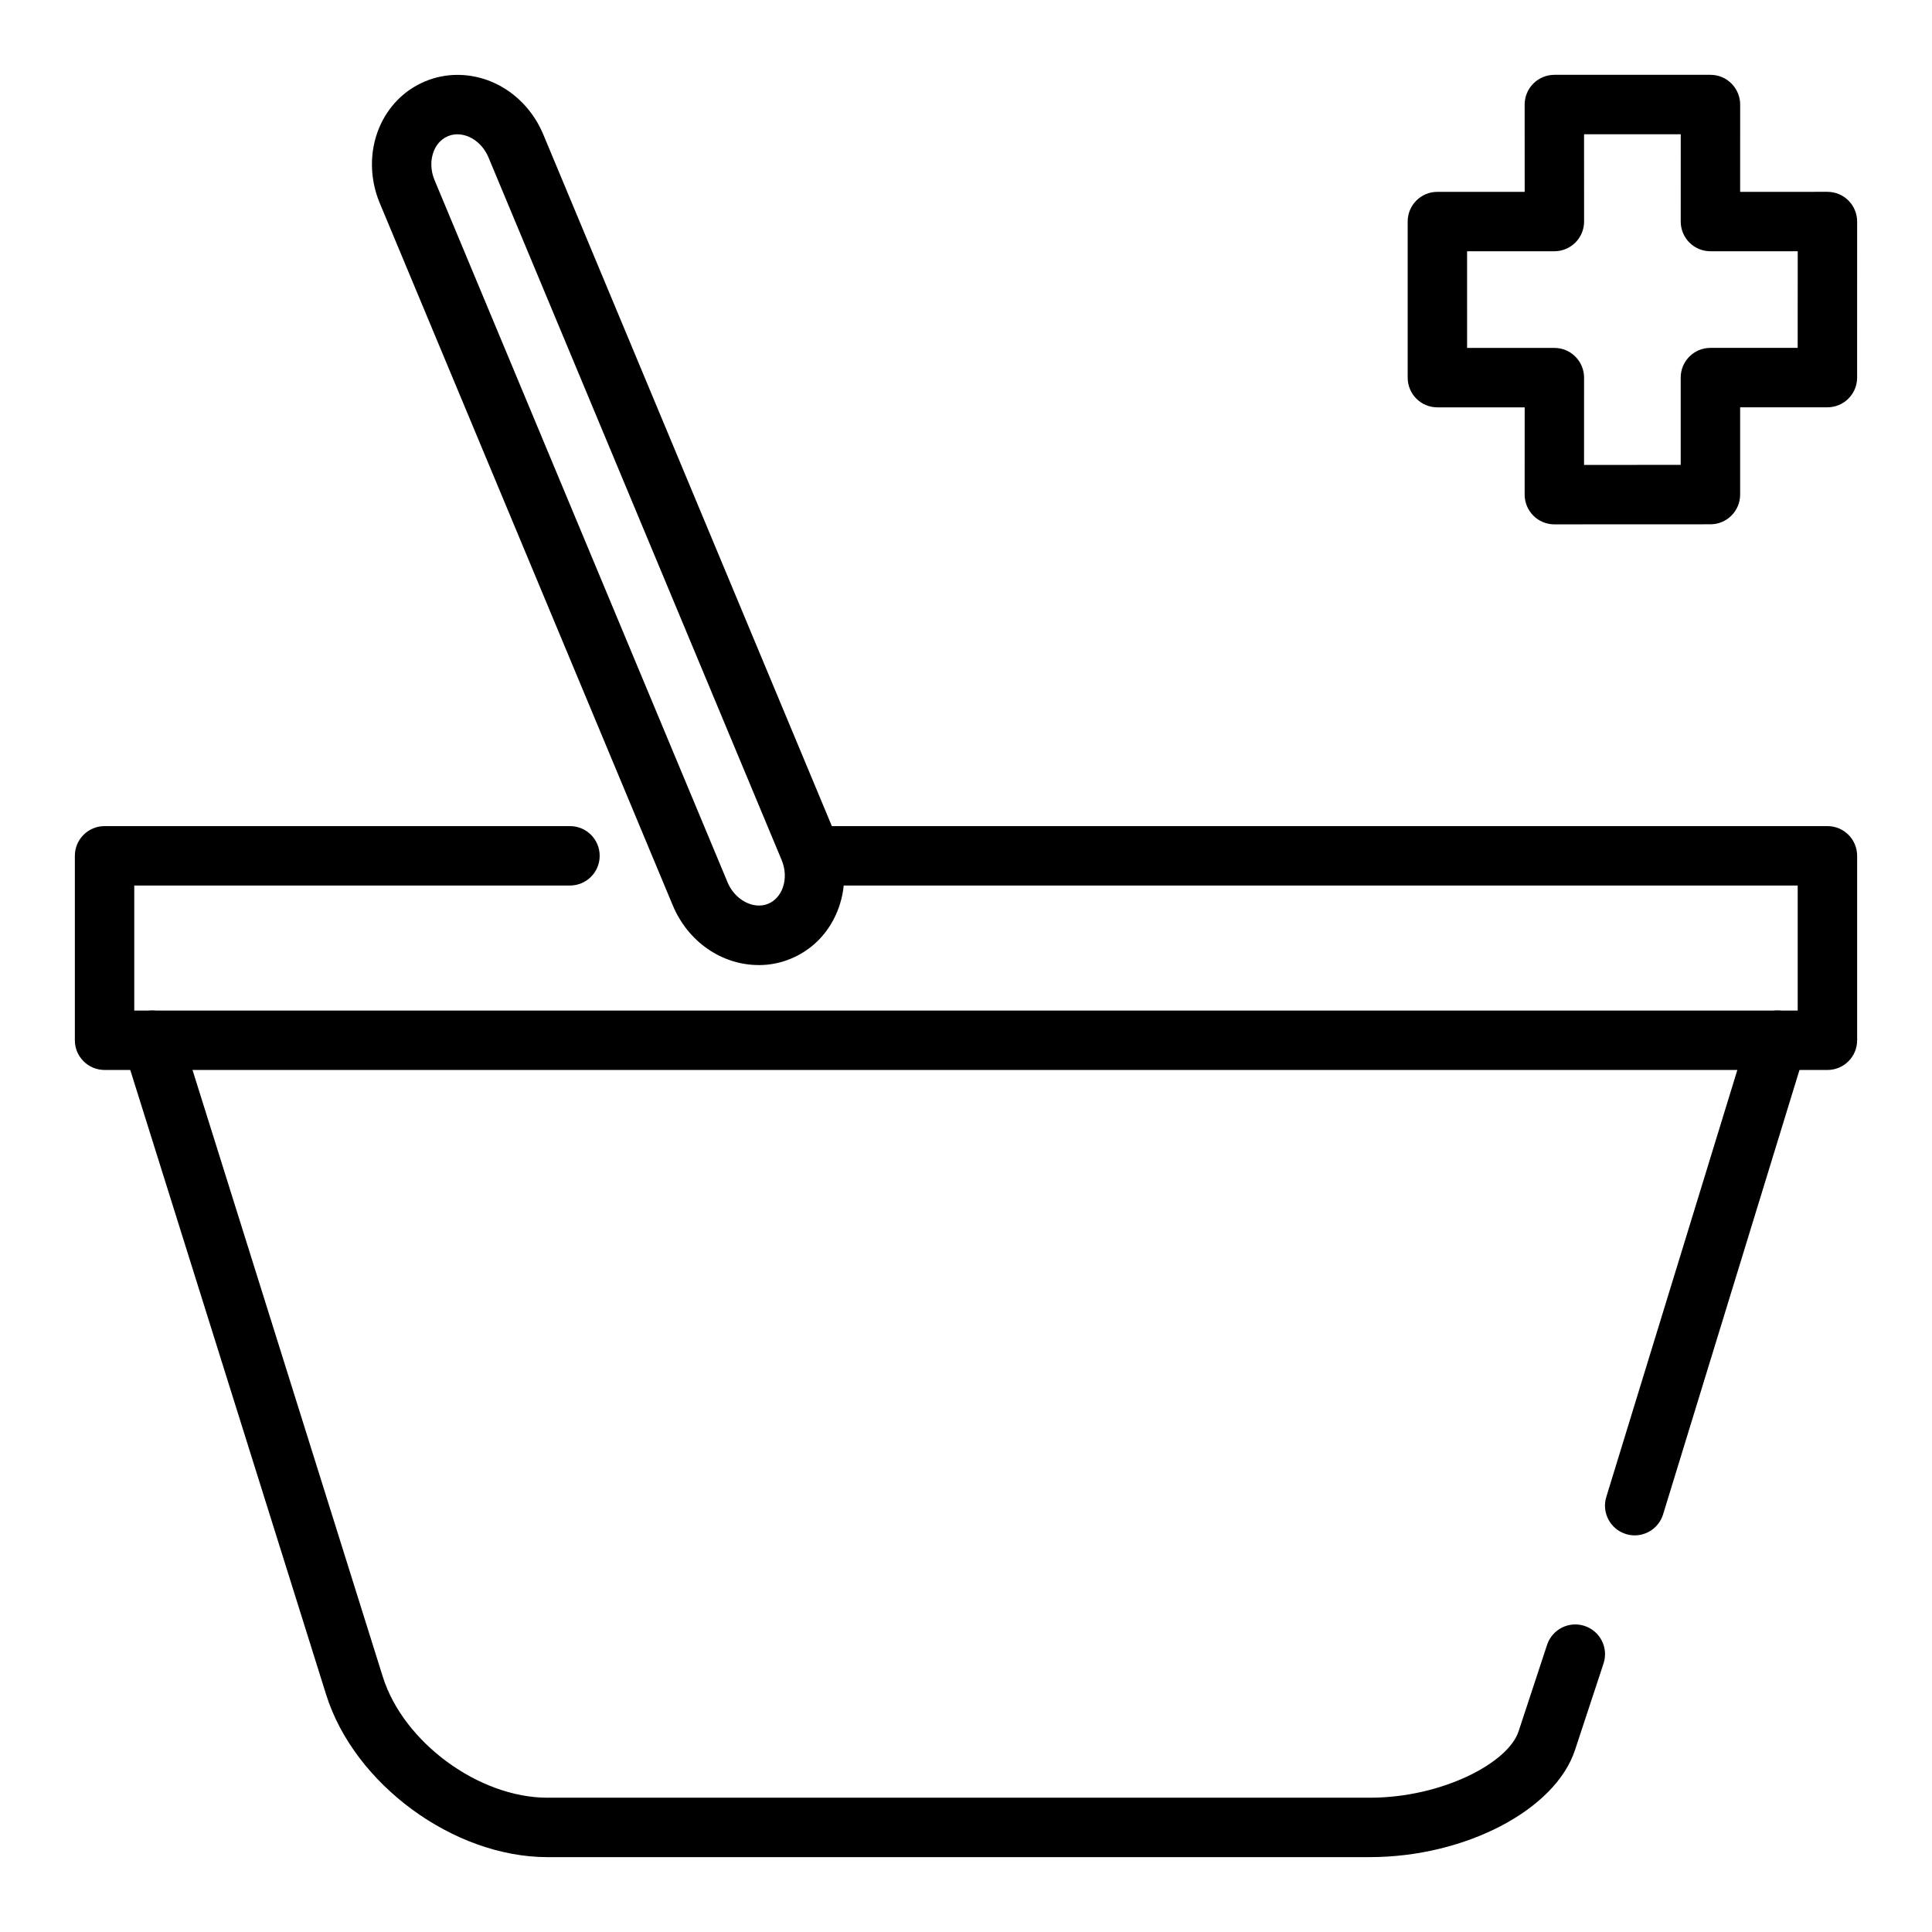
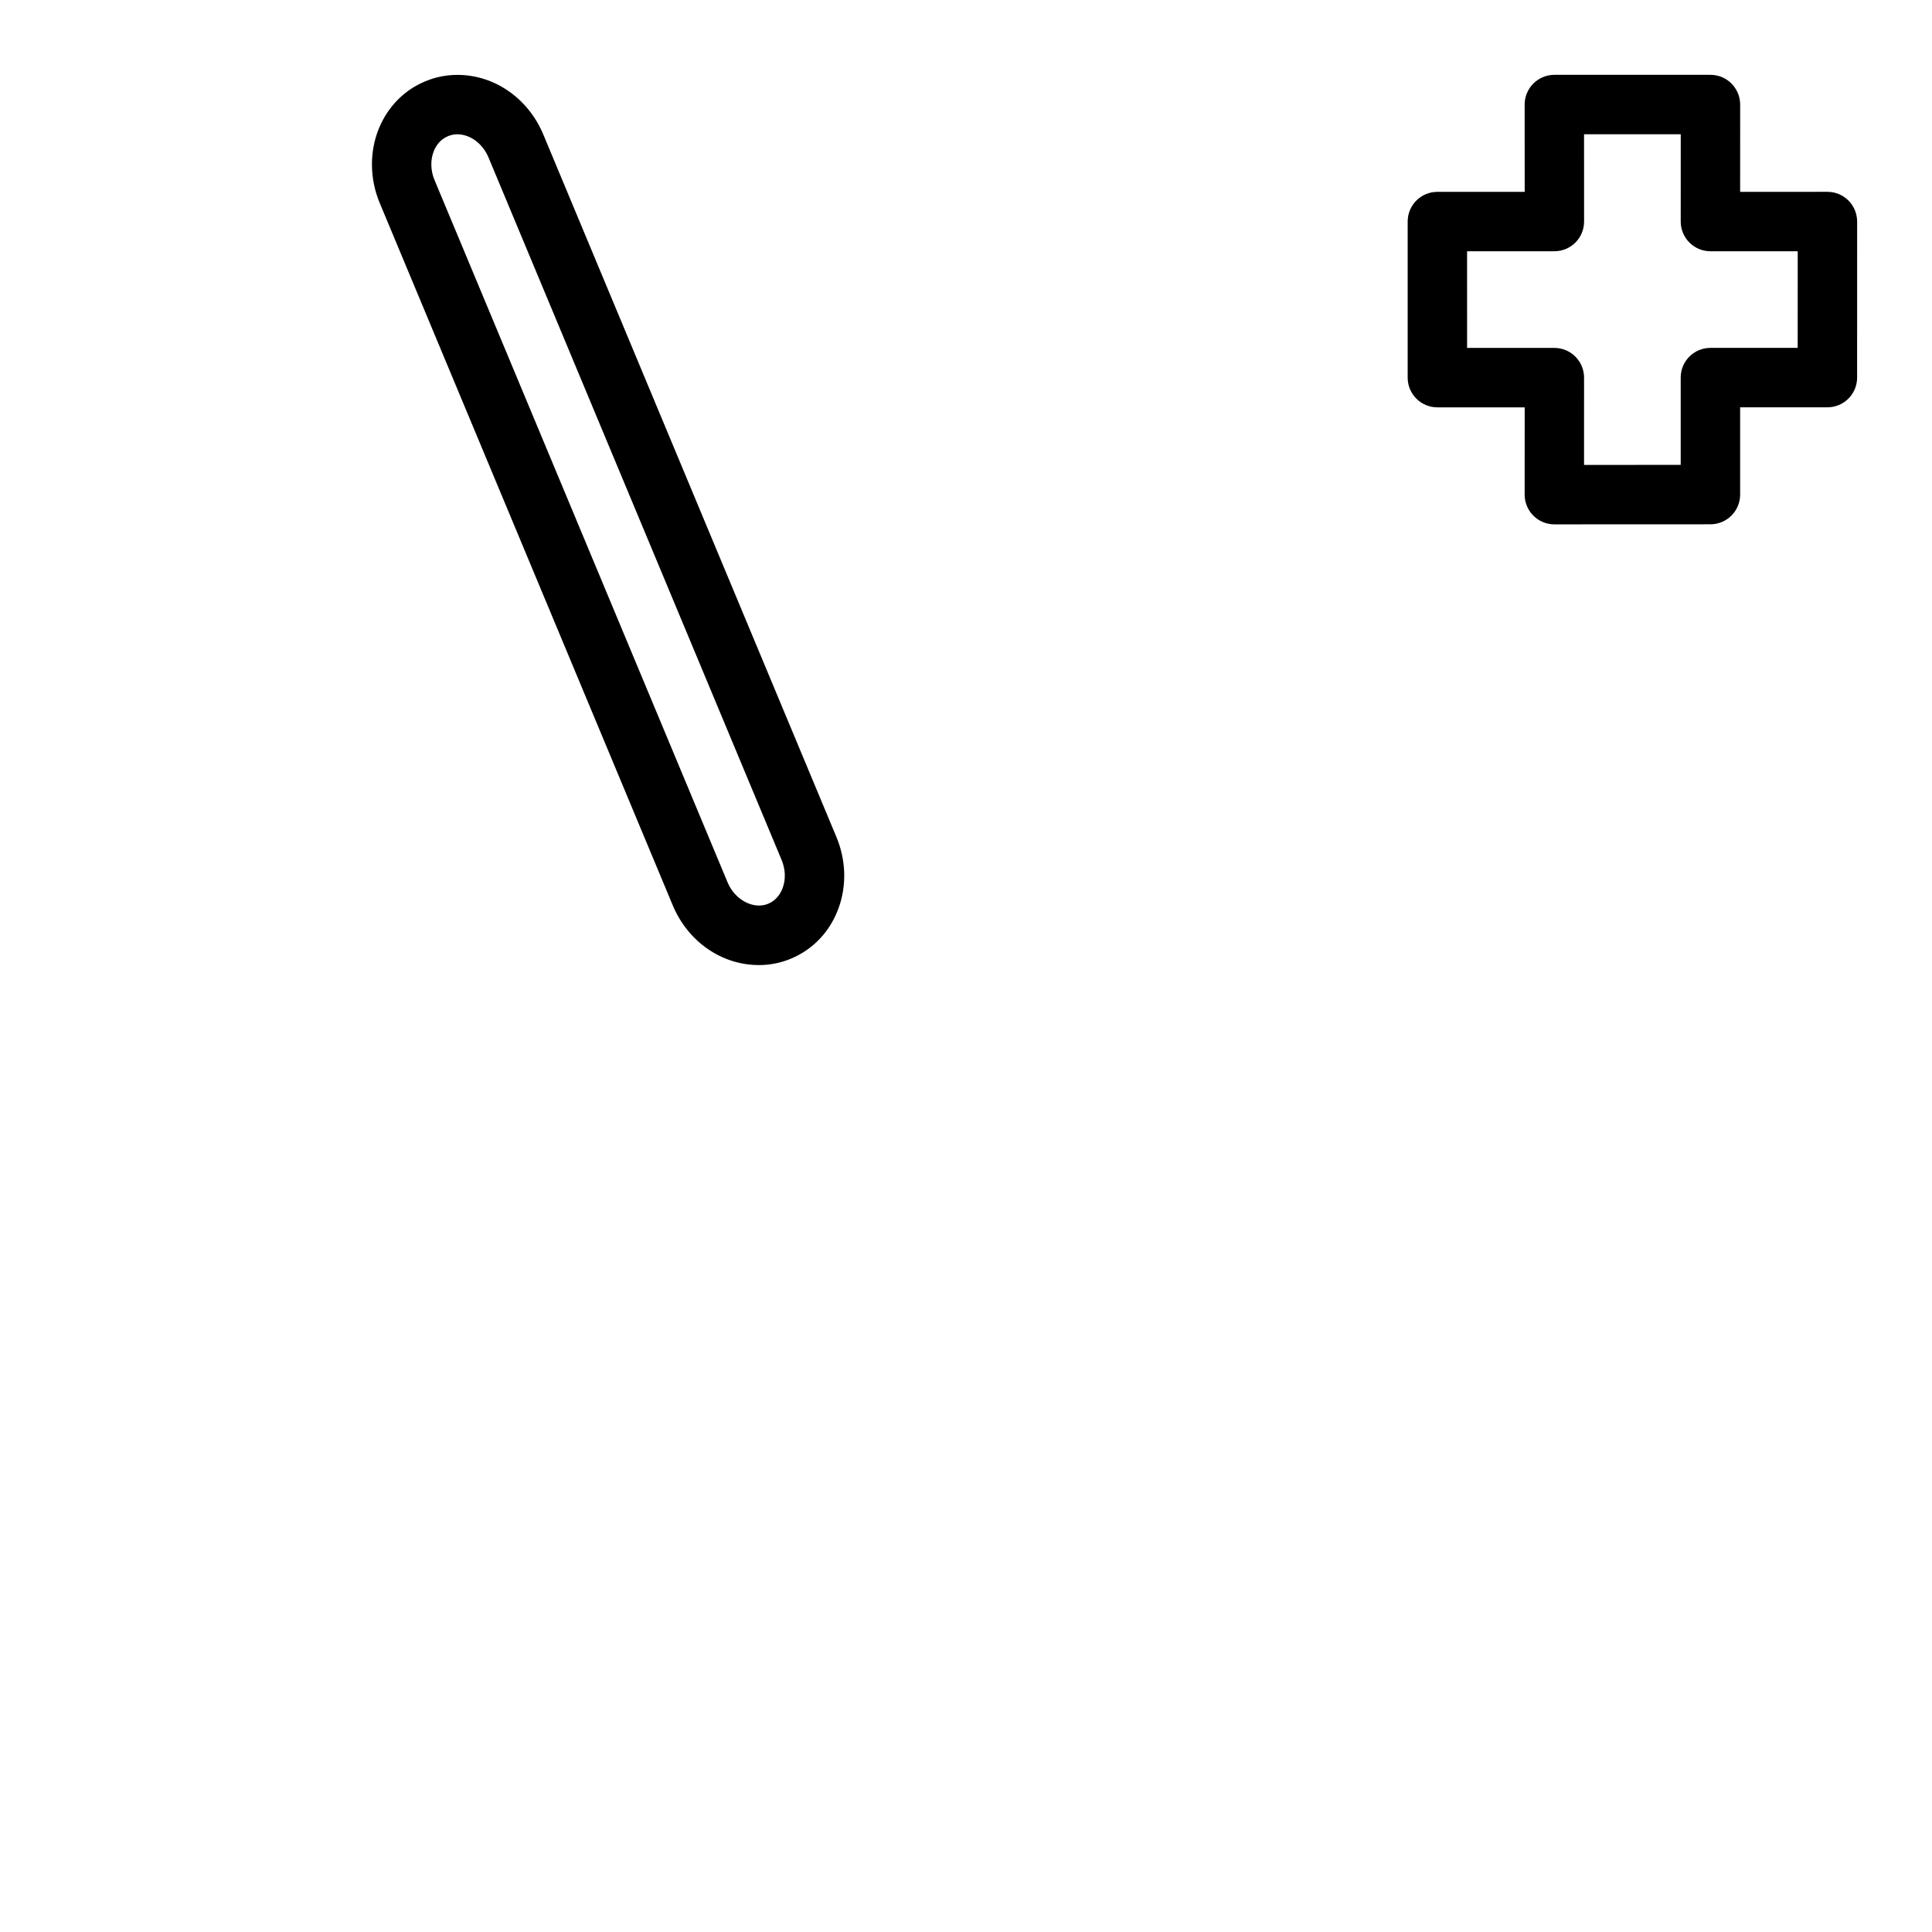
<svg xmlns="http://www.w3.org/2000/svg" fill="#000000" width="800px" height="800px" version="1.1" viewBox="144 144 512 512">
  <g>
    <path d="m555.92 282.96c-2.094 0-4.094-0.828-5.566-2.305-1.473-1.48-2.305-3.481-2.305-5.566l0.008-23.137h-23.137c-4.352 0-7.871-3.519-7.871-7.871v-41.367c0-4.352 3.519-7.871 7.871-7.871h23.137l-0.008-23.137c0-2.086 0.828-4.094 2.305-5.566 1.484-1.473 3.473-2.309 5.566-2.309h41.367c2.094 0 4.094 0.828 5.566 2.305 1.473 1.484 2.309 3.484 2.309 5.57l-0.008 23.137 23.137-0.004c2.094 0 4.094 0.828 5.566 2.305 1.469 1.484 2.305 3.492 2.305 5.57l-0.008 41.359c0 4.352-3.527 7.871-7.871 7.871h-23.129v23.129c0 4.344-3.519 7.871-7.871 7.871zm-23.133-46.758h23.137c2.094 0 4.094 0.828 5.566 2.305 1.473 1.48 2.305 3.481 2.305 5.566l-0.008 23.137 25.617-0.016v-23.129c0-4.352 3.519-7.871 7.871-7.871h23.129l0.012-25.609h-23.137c-2.094 0-4.094-0.828-5.566-2.305-1.473-1.48-2.305-3.481-2.305-5.566l0.008-23.137h-25.625l0.008 23.137c0 2.086-0.828 4.094-2.305 5.566-1.48 1.473-3.473 2.305-5.566 2.305h-23.137l0.004 25.617z" />
-     <path d="m577.21 550.89c-0.762 0-1.535-0.109-2.305-0.348-4.156-1.273-6.496-5.684-5.219-9.832l37.855-123.34c1.266-4.156 5.668-6.519 9.832-5.219 4.156 1.273 6.496 5.684 5.219 9.832l-37.855 123.34c-1.043 3.391-4.168 5.566-7.527 5.566z" />
-     <path d="m506.98 636.16h-217.9c-24.883 0-51.199-19.316-58.648-43.066l-53.641-171.06c-1.301-4.141 1.008-8.566 5.156-9.863 4.172-1.324 8.566 1.008 9.863 5.156l53.641 171.05c5.457 17.363 25.438 32.035 43.629 32.035h217.9c19.27 0 36.715-9.266 39.445-17.547l7.566-22.961c1.363-4.117 5.785-6.383 9.949-5.016 4.125 1.371 6.375 5.809 5.016 9.949l-7.566 22.945c-5.25 15.914-29.141 28.375-54.41 28.375z" />
-     <path d="m628.29 427.55h-456.58c-4.352 0-7.871-3.519-7.871-7.871v-48.879c0-4.352 3.519-7.871 7.871-7.871h123.34c4.352 0 7.871 3.519 7.871 7.871 0 4.352-3.519 7.871-7.871 7.871h-115.47v33.133h440.83v-33.133h-258.79c-4.352 0-7.871-3.519-7.871-7.871 0-4.352 3.519-7.871 7.871-7.871h266.67c4.352 0 7.871 3.519 7.871 7.871v48.879c0 4.352-3.519 7.871-7.871 7.871z" />
    <path d="m345.08 399.75c-9.832 0-18.773-6.211-22.789-15.816l-77.672-186.16c-2.668-6.398-2.738-13.609-0.18-19.805 2.363-5.707 6.699-10.109 12.227-12.406 2.695-1.133 5.586-1.719 8.555-1.719 9.824 0 18.766 6.211 22.773 15.832l77.672 186.16c2.519 6.062 2.746 12.684 0.621 18.664-2.219 6.258-6.723 11.066-12.641 13.539-2.715 1.145-5.606 1.719-8.566 1.719zm-79.859-220.16c-0.867 0-1.707 0.164-2.496 0.496-2.133 0.883-3.195 2.598-3.731 3.883-0.969 2.356-0.914 5.172 0.156 7.738l77.68 186.16c1.922 4.606 6.863 7.258 10.754 5.637 1.777-0.738 3.148-2.258 3.863-4.273 0.82-2.289 0.699-4.902-0.316-7.344l-77.668-186.15c-1.535-3.676-4.844-6.141-8.242-6.141z" />
  </g>
</svg>